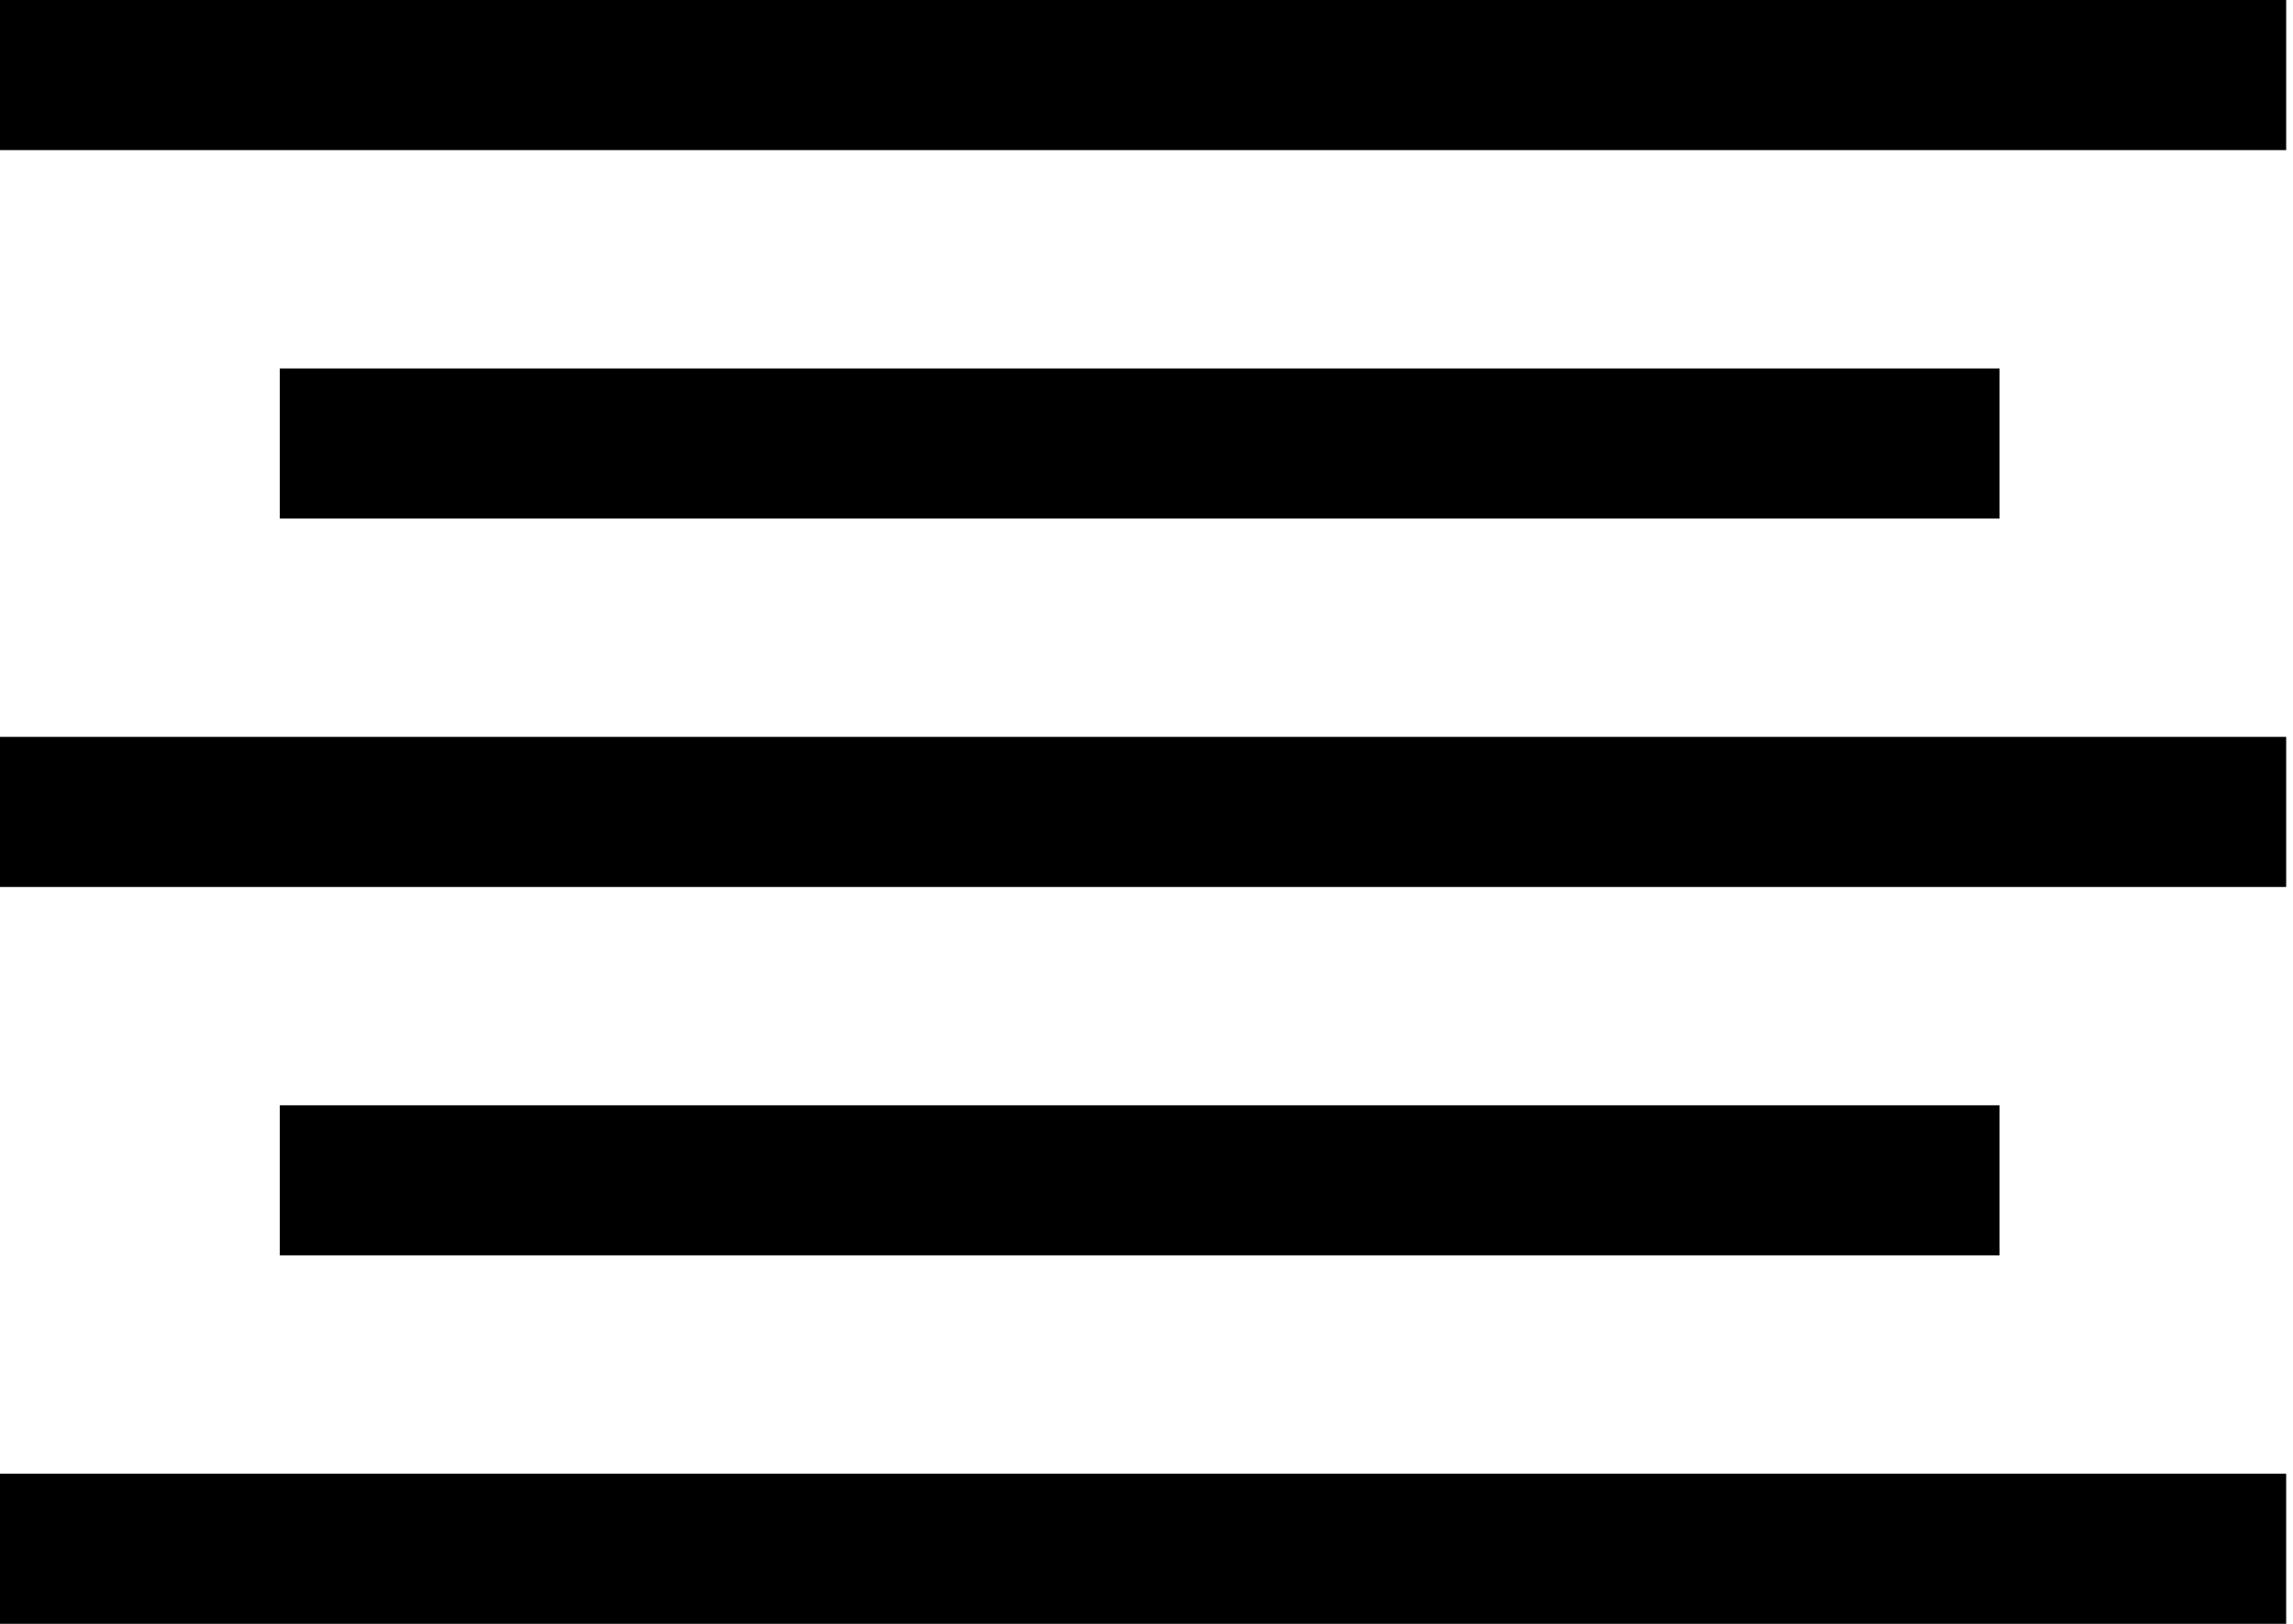
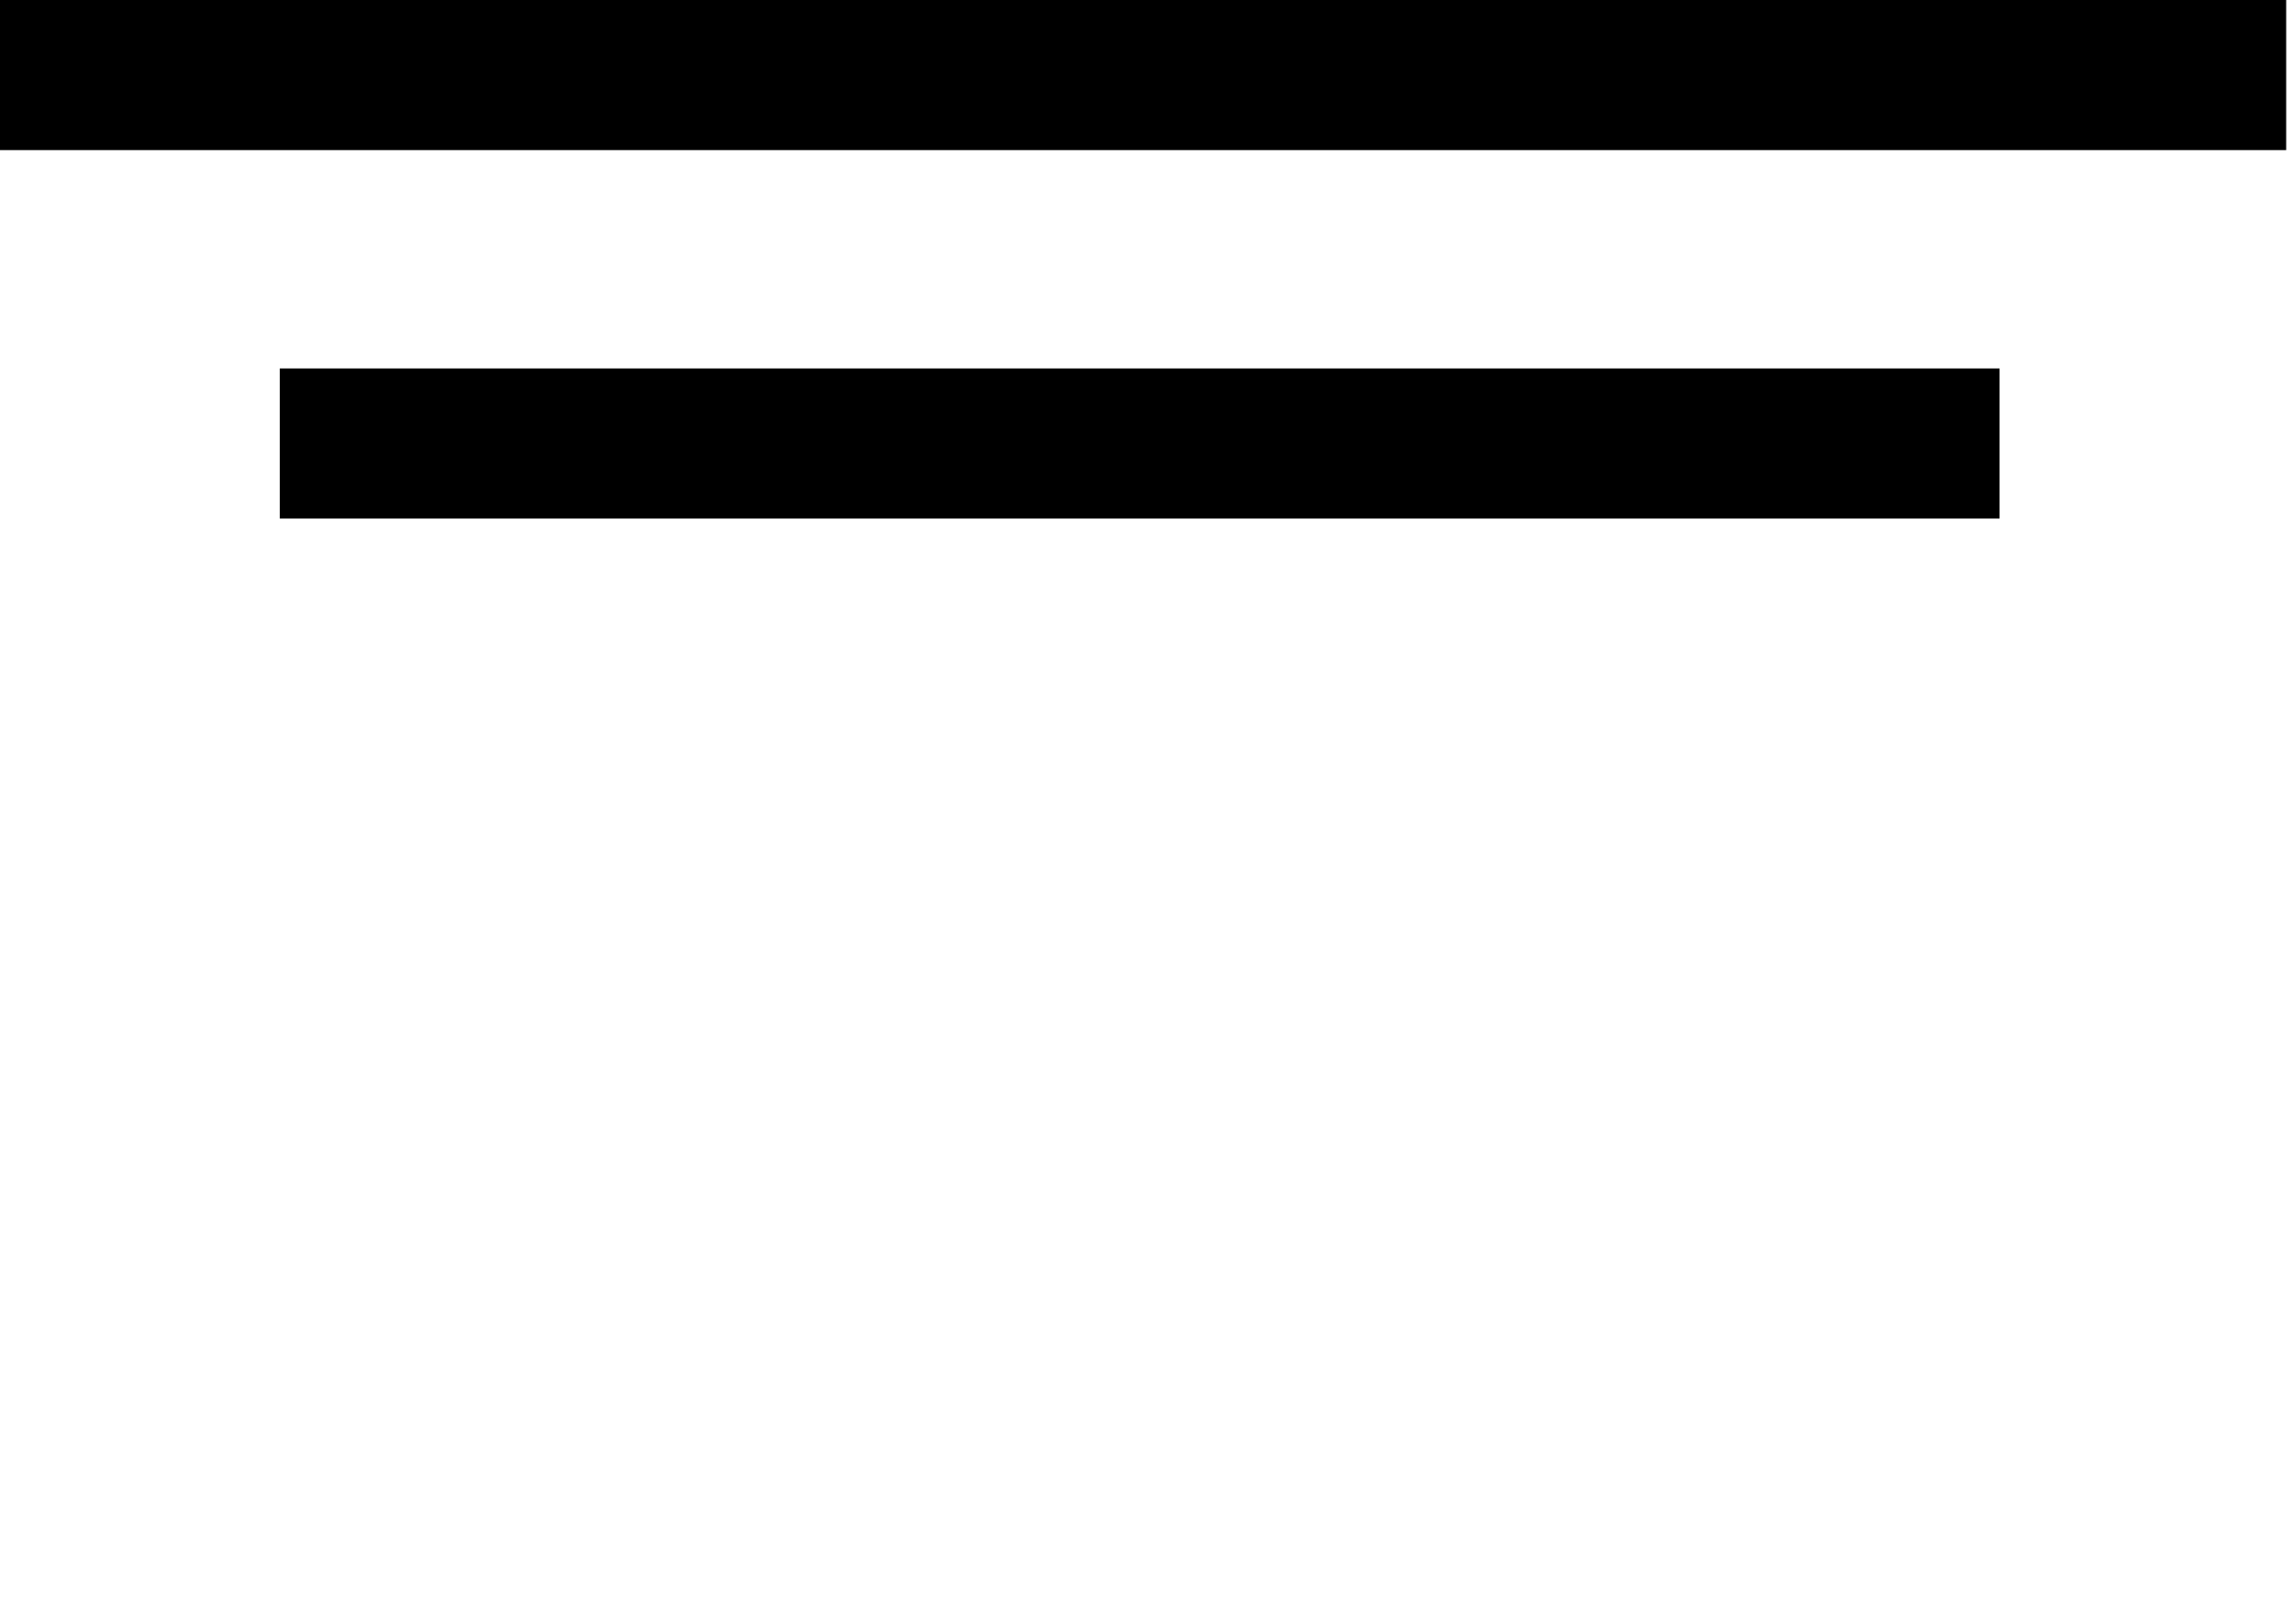
<svg xmlns="http://www.w3.org/2000/svg" version="1.1" id="Layer_1" x="0px" y="0px" viewBox="0 0 168 119" style="enable-background:new 0 0 168 119;" xml:space="preserve">
  <g>
    <rect x="-0.5" y="0" width="168" height="11" />
  </g>
  <g>
    <rect x="20.5" y="27" width="126" height="11" />
  </g>
  <g>
-     <rect x="-0.5" y="54" width="168" height="11" />
-   </g>
+     </g>
  <g>
-     <rect x="-0.5" y="108" width="168" height="11" />
-   </g>
+     </g>
  <g>
-     <rect x="20.5" y="81" width="126" height="11" />
-   </g>
+     </g>
</svg>